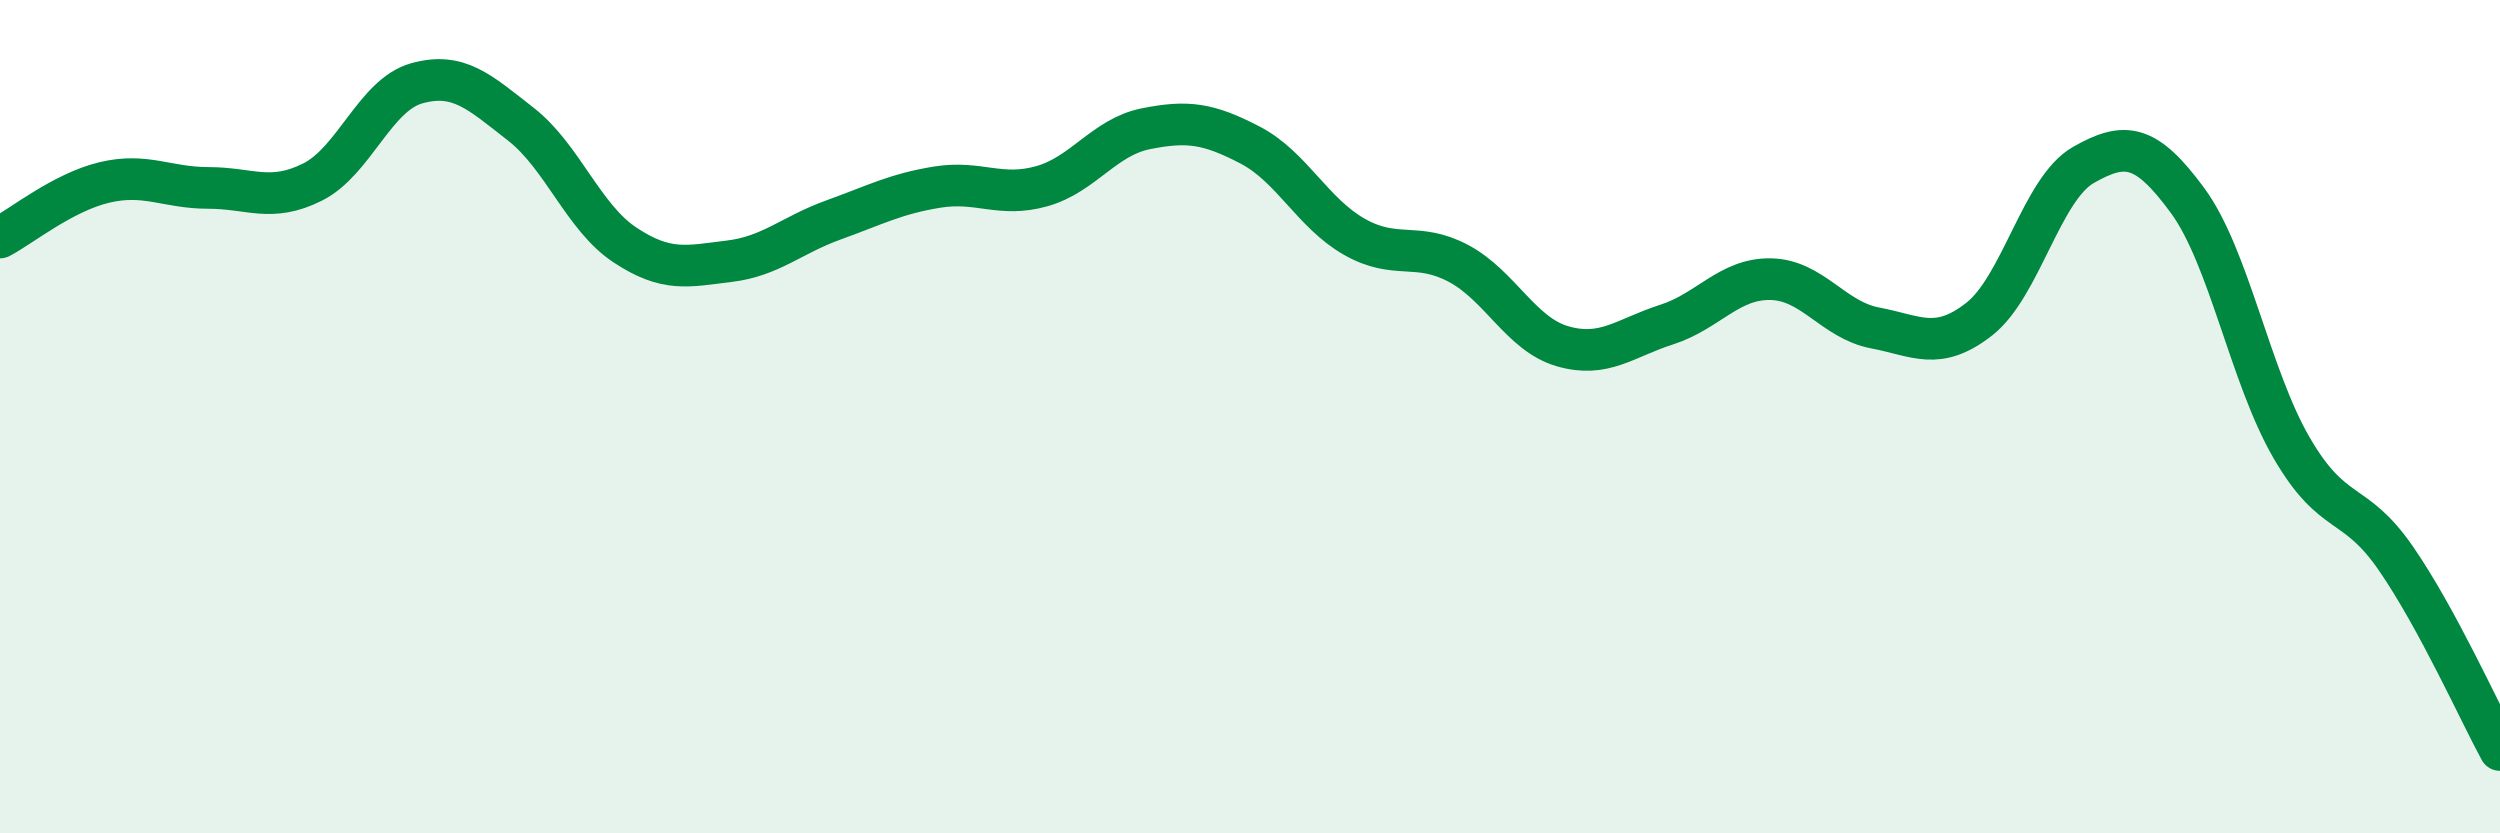
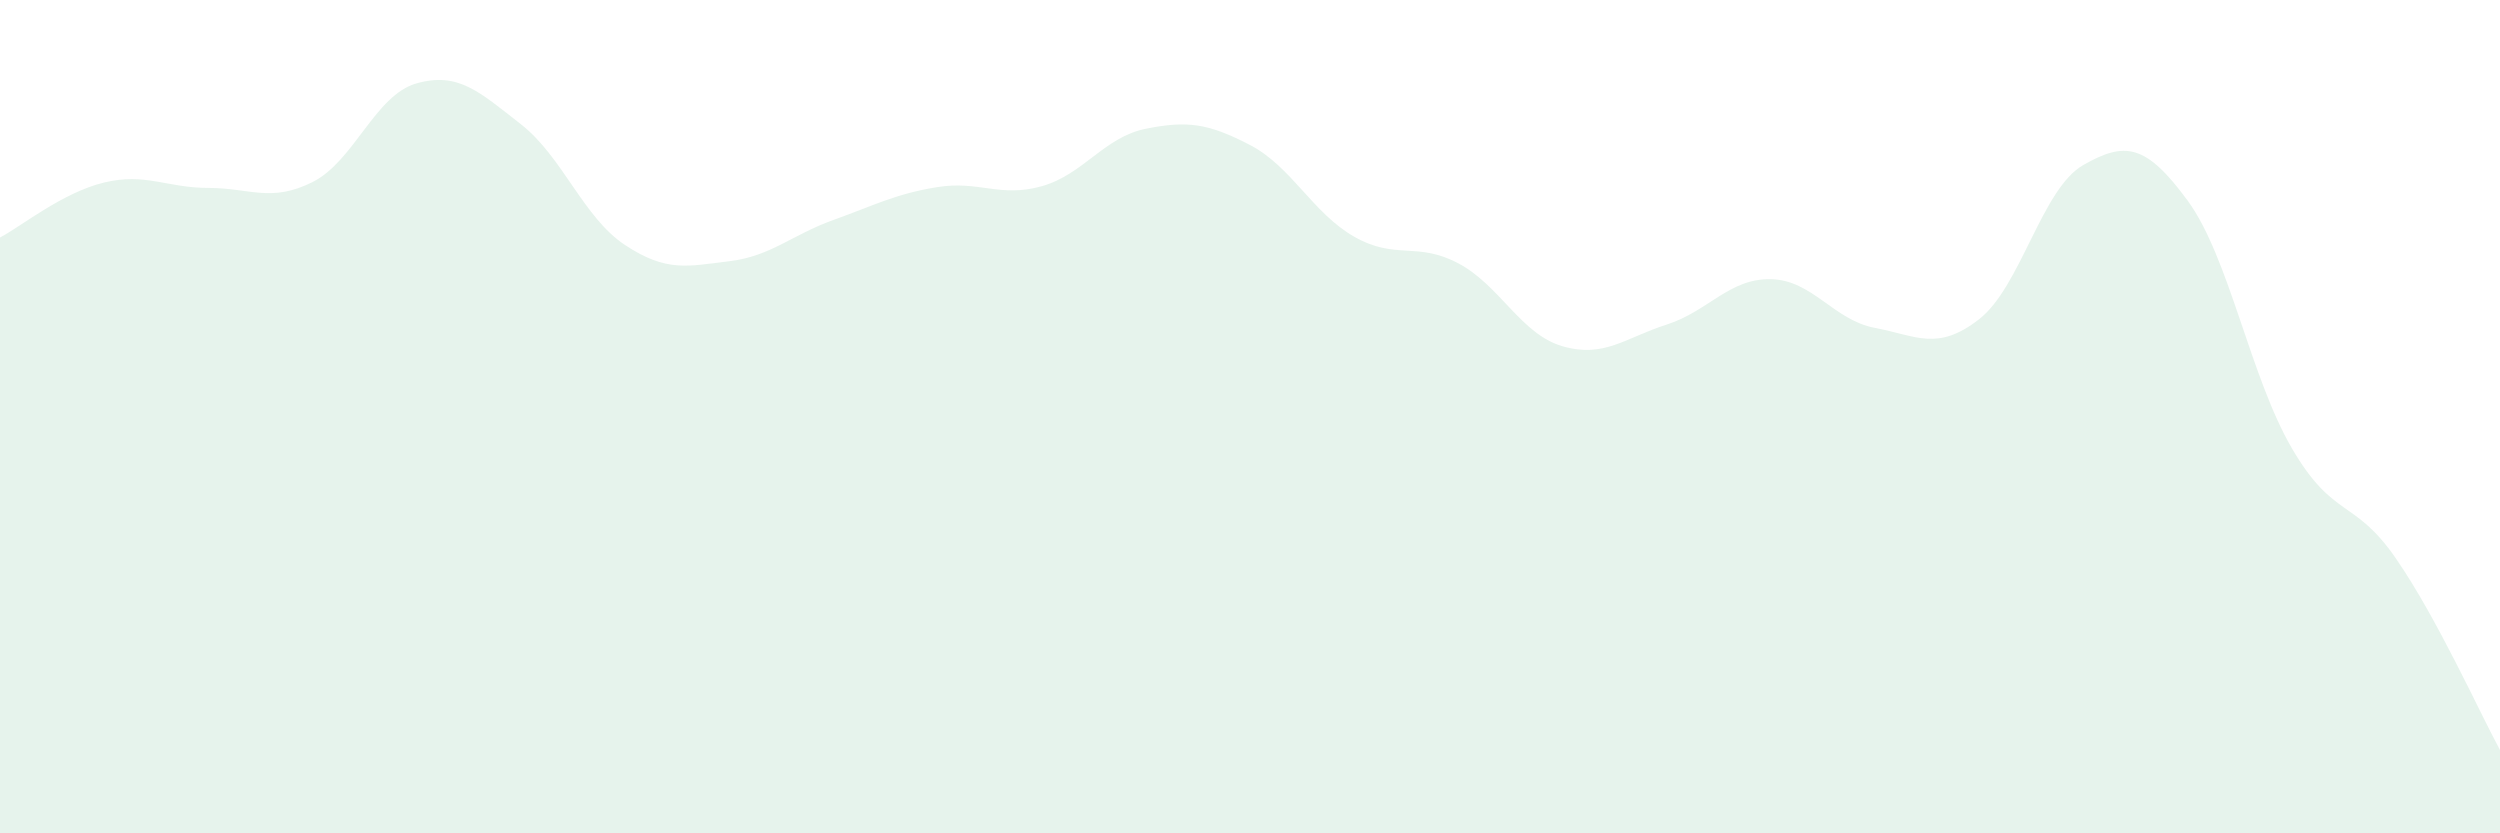
<svg xmlns="http://www.w3.org/2000/svg" width="60" height="20" viewBox="0 0 60 20">
  <path d="M 0,5.7 C 0.5,5.44 1.5,4.62 2.5,4.38 C 3.5,4.14 4,4.51 5,4.51 C 6,4.51 6.5,4.87 7.5,4.37 C 8.5,3.87 9,2.28 10,2 C 11,1.72 11.5,2.2 12.5,2.98 C 13.5,3.76 14,5.22 15,5.88 C 16,6.54 16.5,6.39 17.5,6.27 C 18.5,6.15 19,5.64 20,5.28 C 21,4.92 21.5,4.65 22.5,4.49 C 23.5,4.33 24,4.75 25,4.47 C 26,4.19 26.5,3.29 27.5,3.09 C 28.5,2.89 29,2.96 30,3.48 C 31,4 31.5,5.11 32.5,5.68 C 33.5,6.25 34,5.79 35,6.32 C 36,6.85 36.5,8.02 37.5,8.31 C 38.5,8.6 39,8.11 40,7.79 C 41,7.47 41.5,6.68 42.5,6.7 C 43.5,6.72 44,7.68 45,7.87 C 46,8.06 46.5,8.44 47.5,7.66 C 48.5,6.88 49,4.53 50,3.96 C 51,3.39 51.5,3.45 52.5,4.81 C 53.5,6.17 54,9.03 55,10.75 C 56,12.47 56.5,11.95 57.5,13.4 C 58.5,14.85 59.5,17.08 60,18L60 20L0 20Z" fill="#008740" opacity="0.1" stroke-linecap="round" stroke-linejoin="round" />
-   <path d="M 0,5.7 C 0.5,5.44 1.5,4.62 2.5,4.38 C 3.5,4.14 4,4.51 5,4.51 C 6,4.51 6.5,4.87 7.5,4.37 C 8.5,3.87 9,2.28 10,2 C 11,1.72 11.5,2.2 12.5,2.98 C 13.5,3.76 14,5.22 15,5.88 C 16,6.54 16.5,6.39 17.5,6.27 C 18.5,6.15 19,5.64 20,5.28 C 21,4.92 21.5,4.65 22.5,4.49 C 23.5,4.33 24,4.75 25,4.47 C 26,4.19 26.5,3.29 27.5,3.09 C 28.5,2.89 29,2.96 30,3.48 C 31,4 31.5,5.11 32.5,5.68 C 33.5,6.25 34,5.79 35,6.32 C 36,6.85 36.5,8.02 37.5,8.31 C 38.5,8.6 39,8.11 40,7.79 C 41,7.47 41.5,6.68 42.5,6.7 C 43.5,6.72 44,7.68 45,7.87 C 46,8.06 46.5,8.44 47.5,7.66 C 48.5,6.88 49,4.53 50,3.96 C 51,3.39 51.5,3.45 52.5,4.81 C 53.5,6.17 54,9.03 55,10.75 C 56,12.47 56.5,11.95 57.5,13.4 C 58.5,14.85 59.5,17.08 60,18" stroke="#008740" stroke-width="1" fill="none" stroke-linecap="round" stroke-linejoin="round" />
</svg>